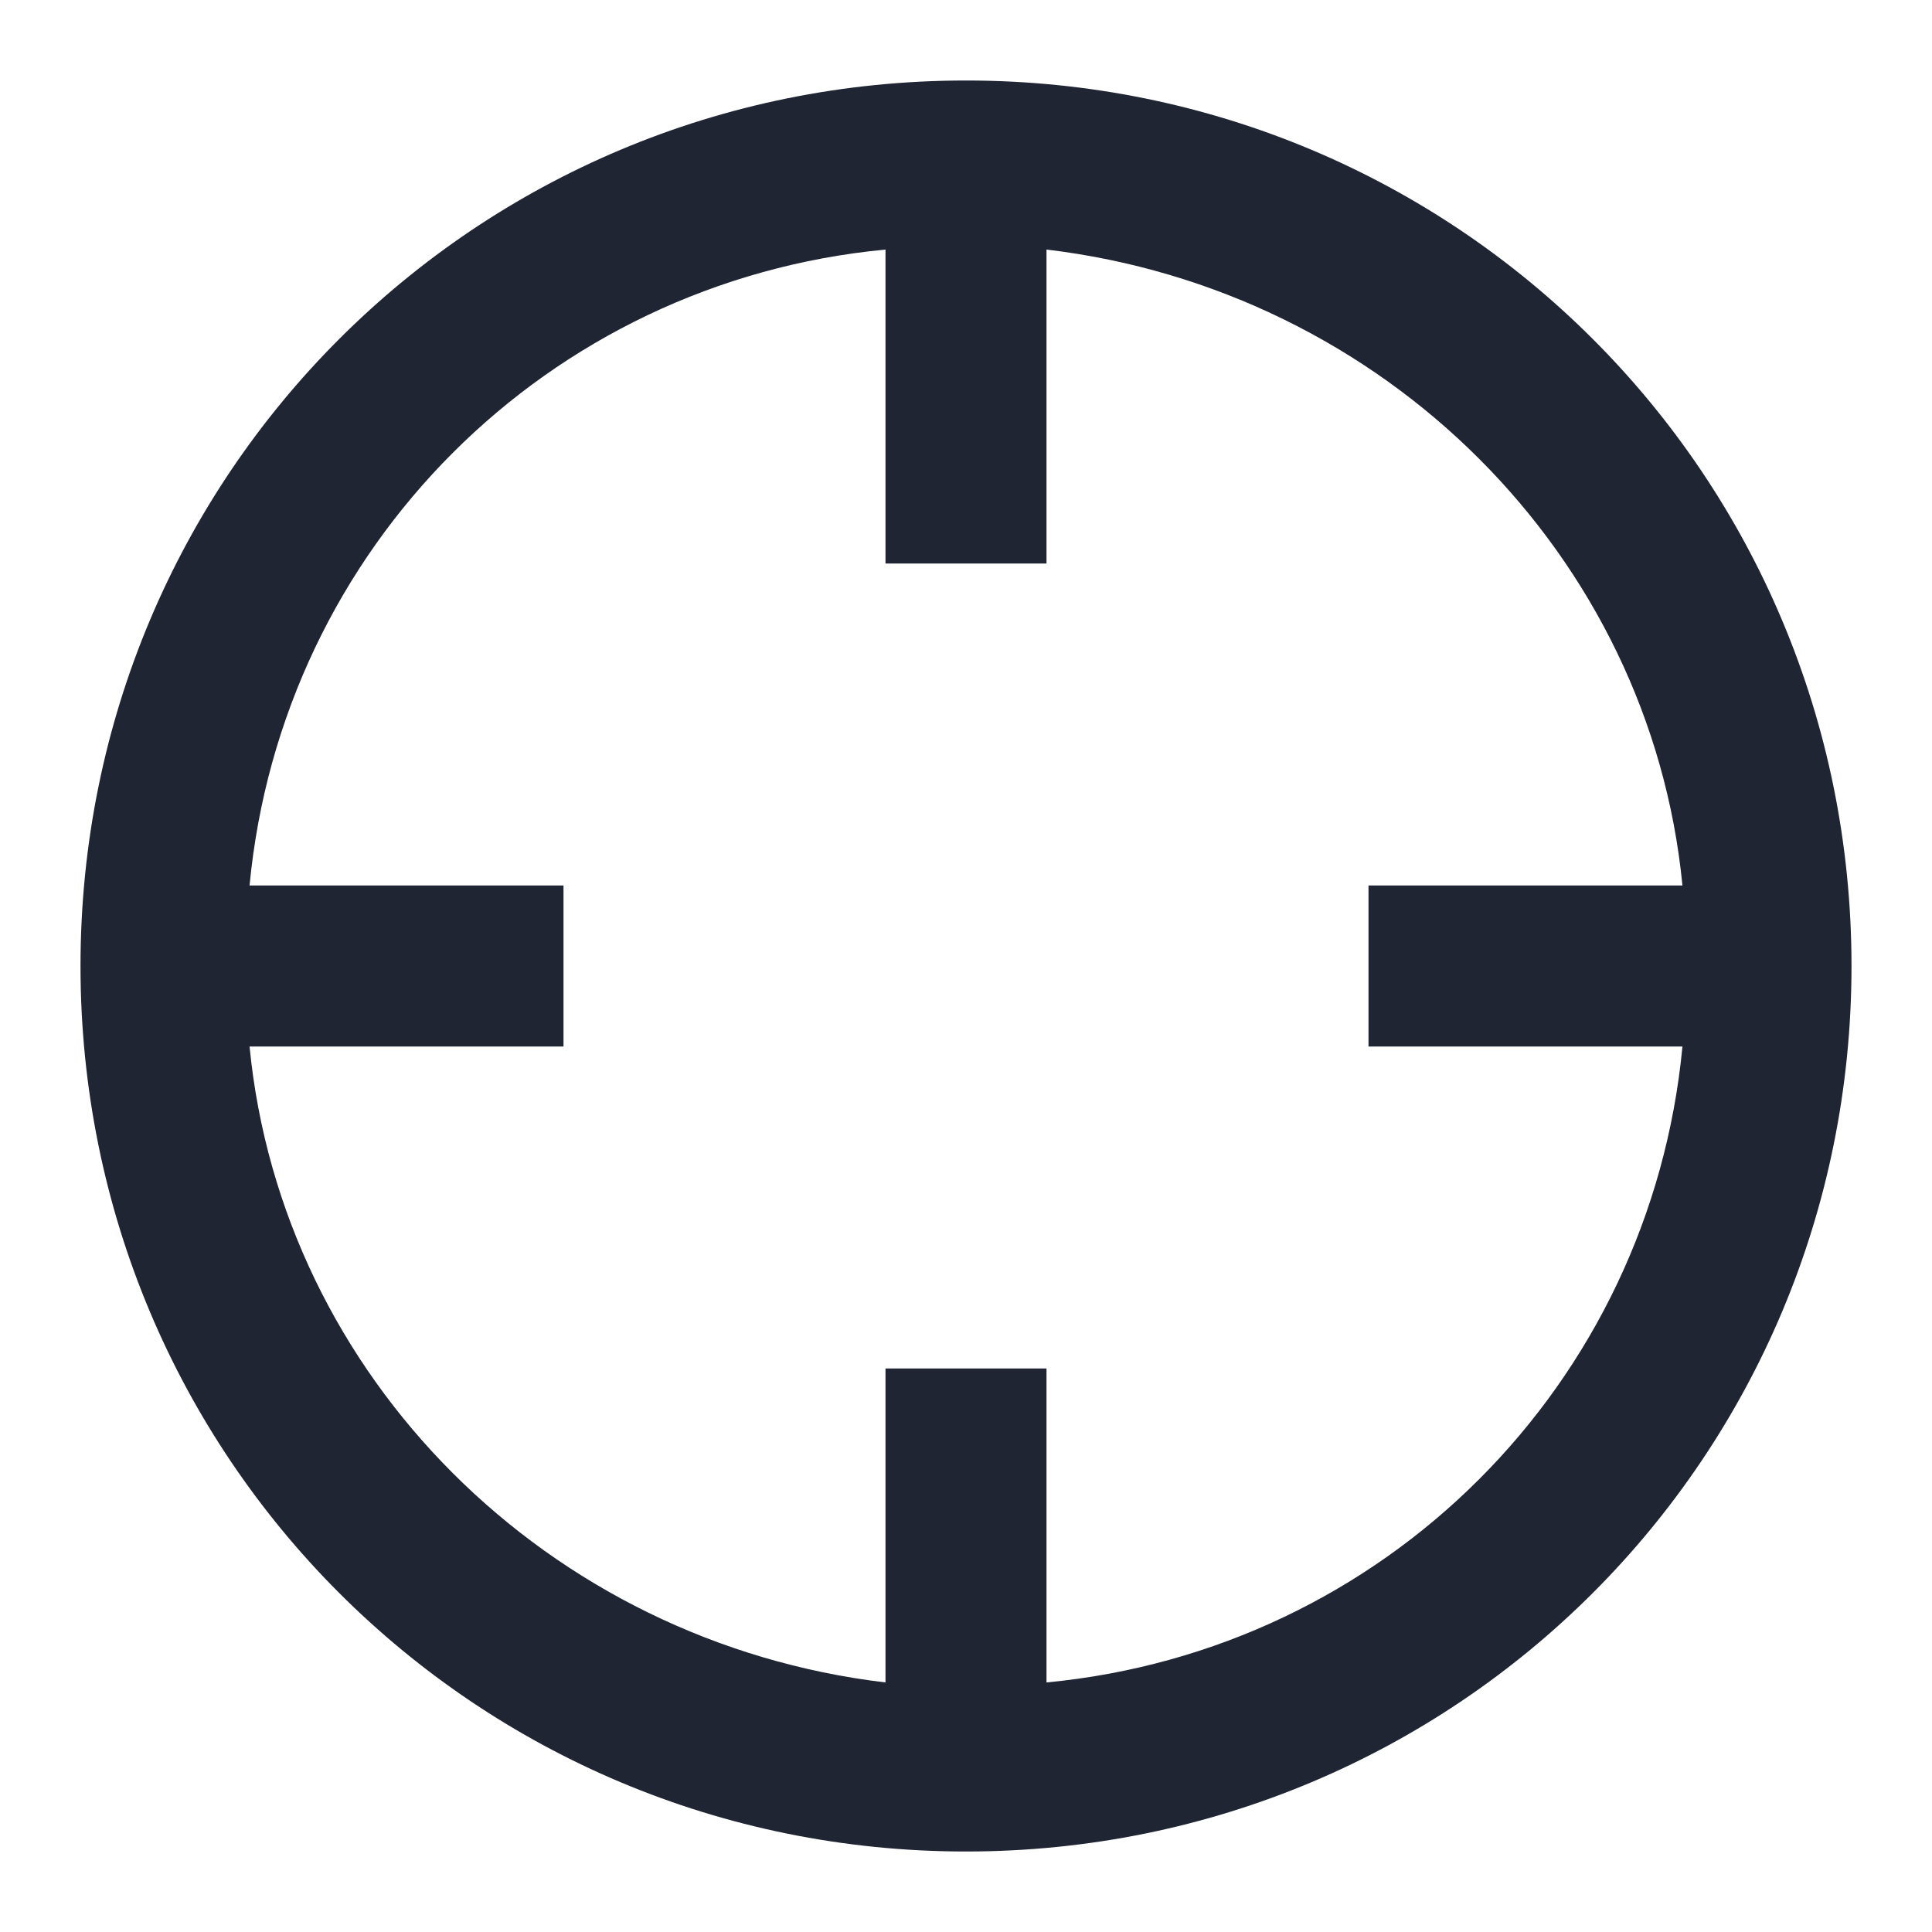
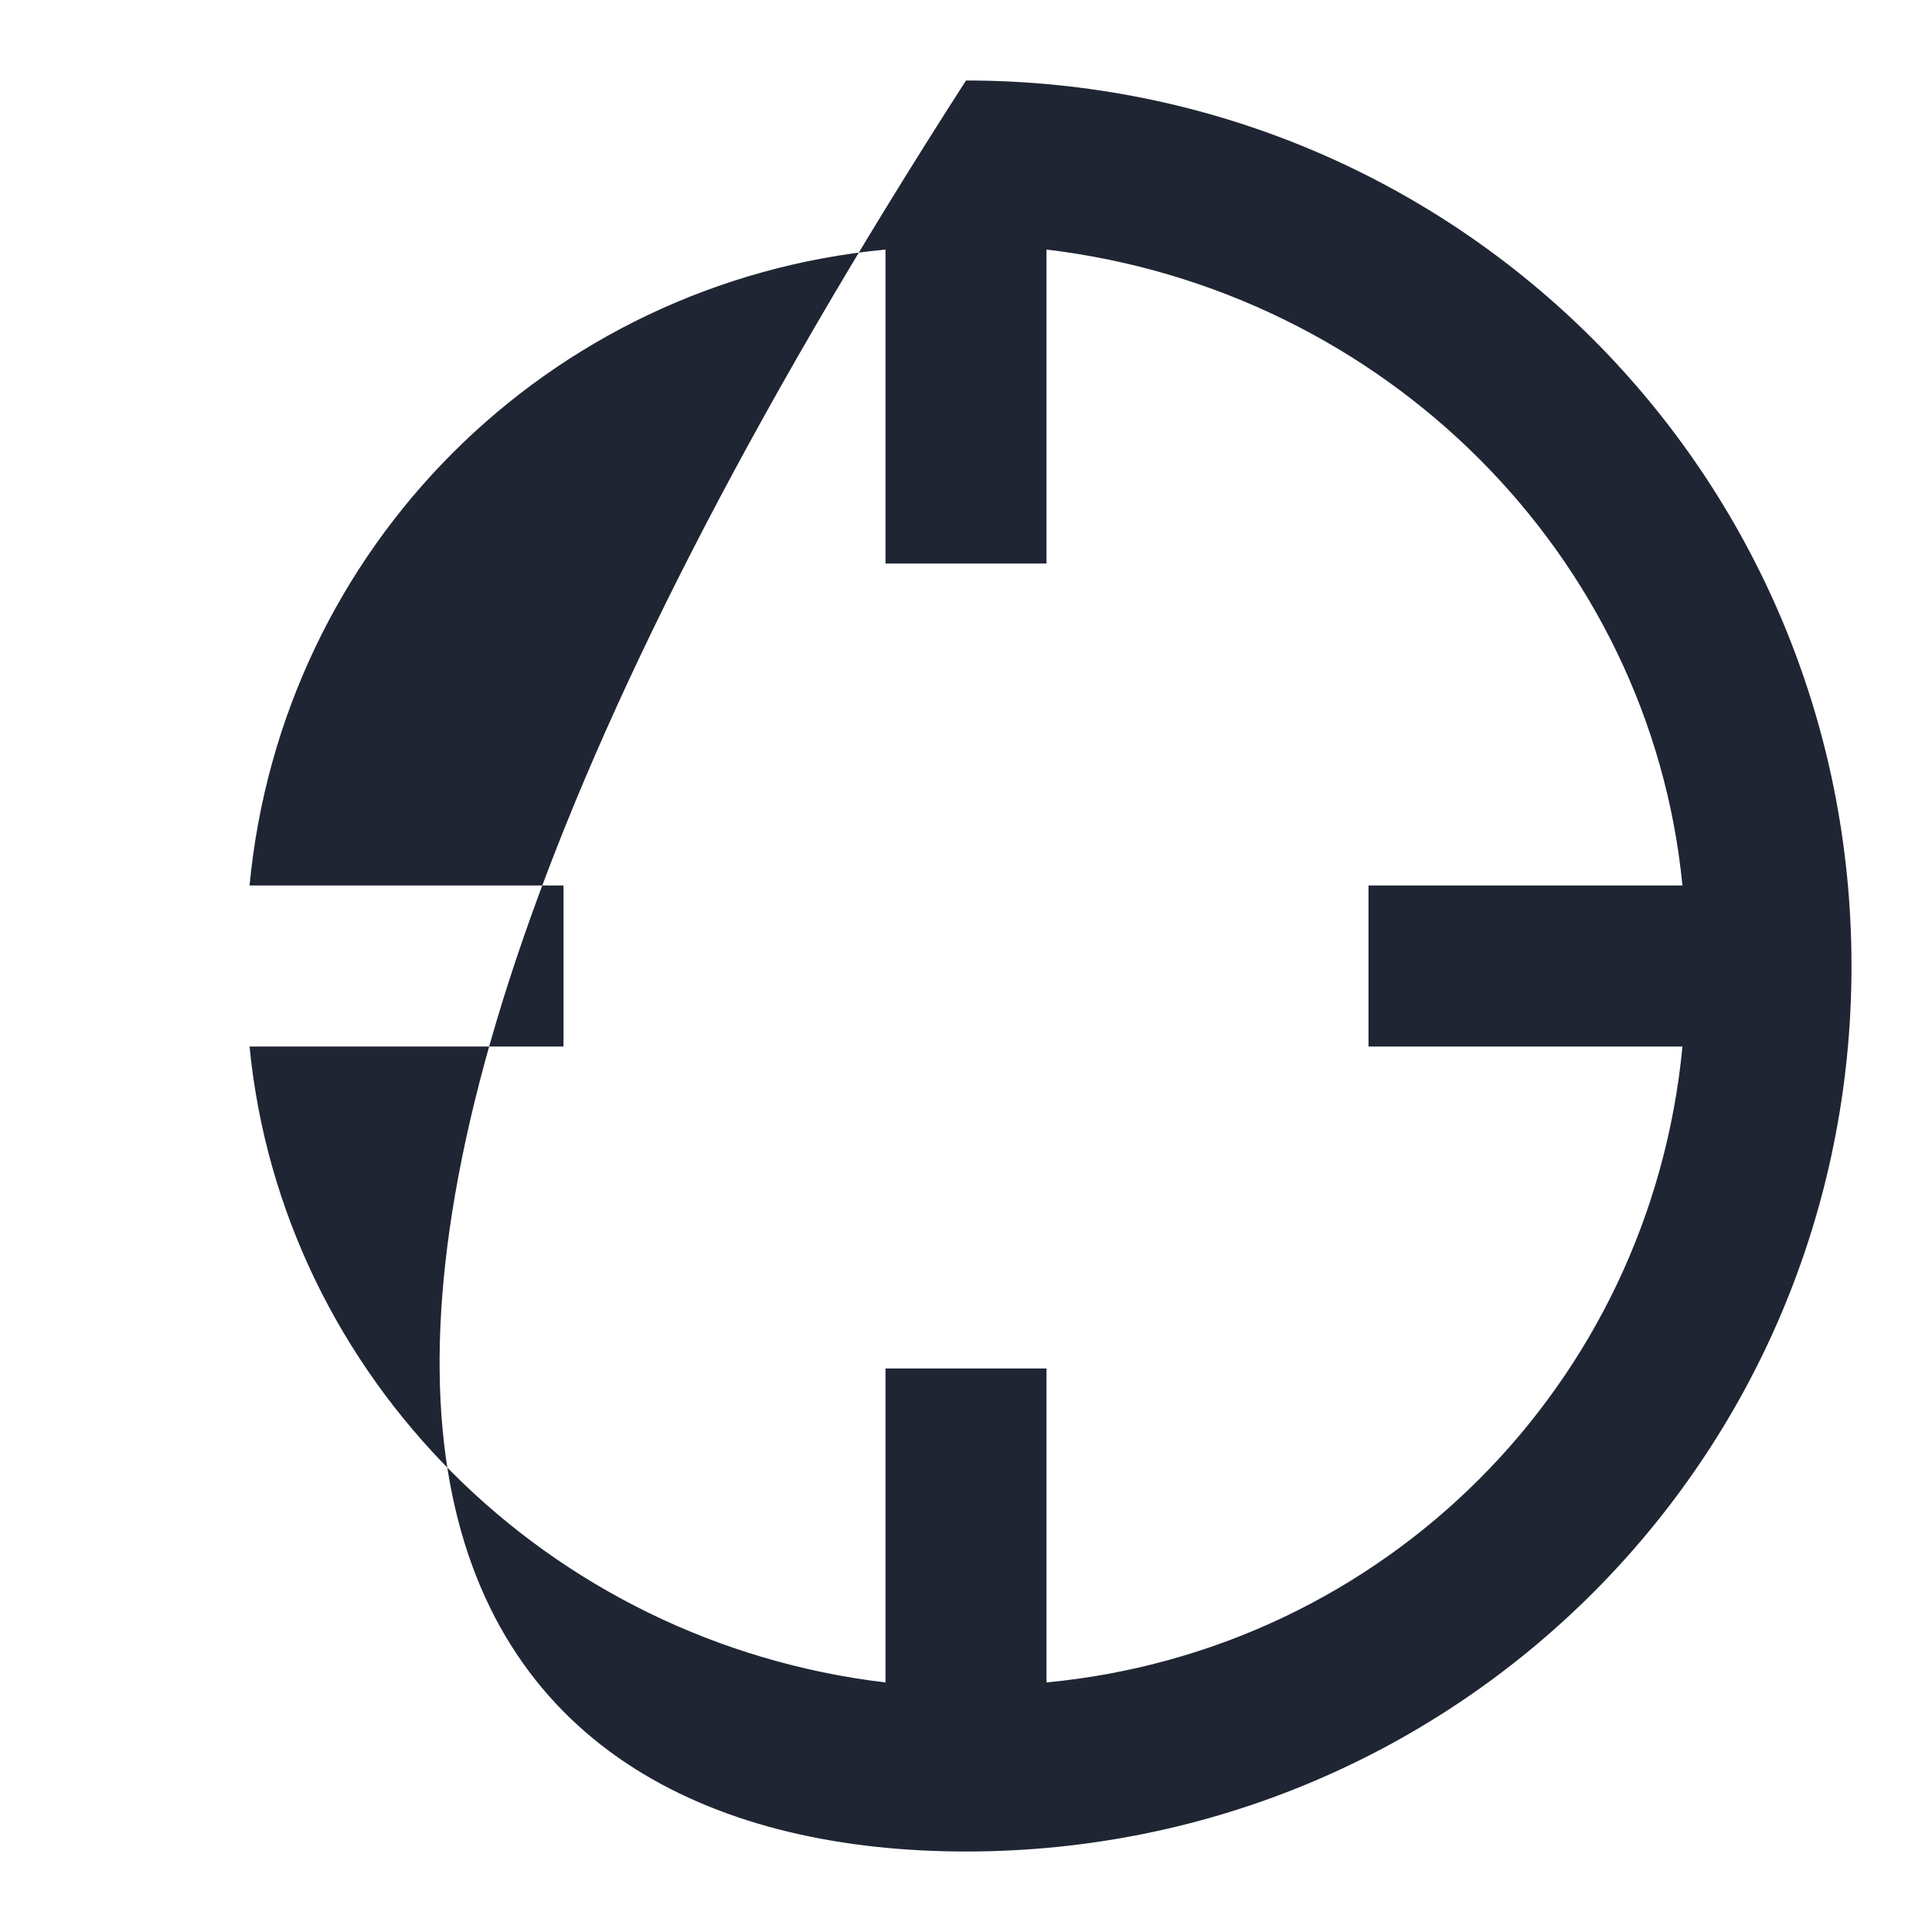
<svg xmlns="http://www.w3.org/2000/svg" width="24" height="24" viewBox="0 0 24 24" fill="none">
-   <path d="M12 1C5.9 1 1 5.9 1 12C1 18.1 5.9 23 12 23C18.1 23 23 18.1 23 12C23 5.9 18.1 1 12 1ZM13 20.9V17H11V20.9C6.8 20.4 3.5 17.1 3.1 13H7V11H3.1C3.5 6.8 6.8 3.5 11 3.1V7H13V3.1C17.2 3.6 20.5 6.9 20.9 11H17V13H20.9C20.5 17.2 17.2 20.5 13 20.9Z" fill="#1F2533" />
+   <path d="M12 1C1 18.1 5.9 23 12 23C18.1 23 23 18.1 23 12C23 5.9 18.1 1 12 1ZM13 20.9V17H11V20.9C6.8 20.4 3.5 17.1 3.1 13H7V11H3.1C3.5 6.8 6.8 3.5 11 3.1V7H13V3.1C17.2 3.6 20.5 6.9 20.9 11H17V13H20.9C20.5 17.2 17.2 20.5 13 20.9Z" fill="#1F2533" />
</svg>